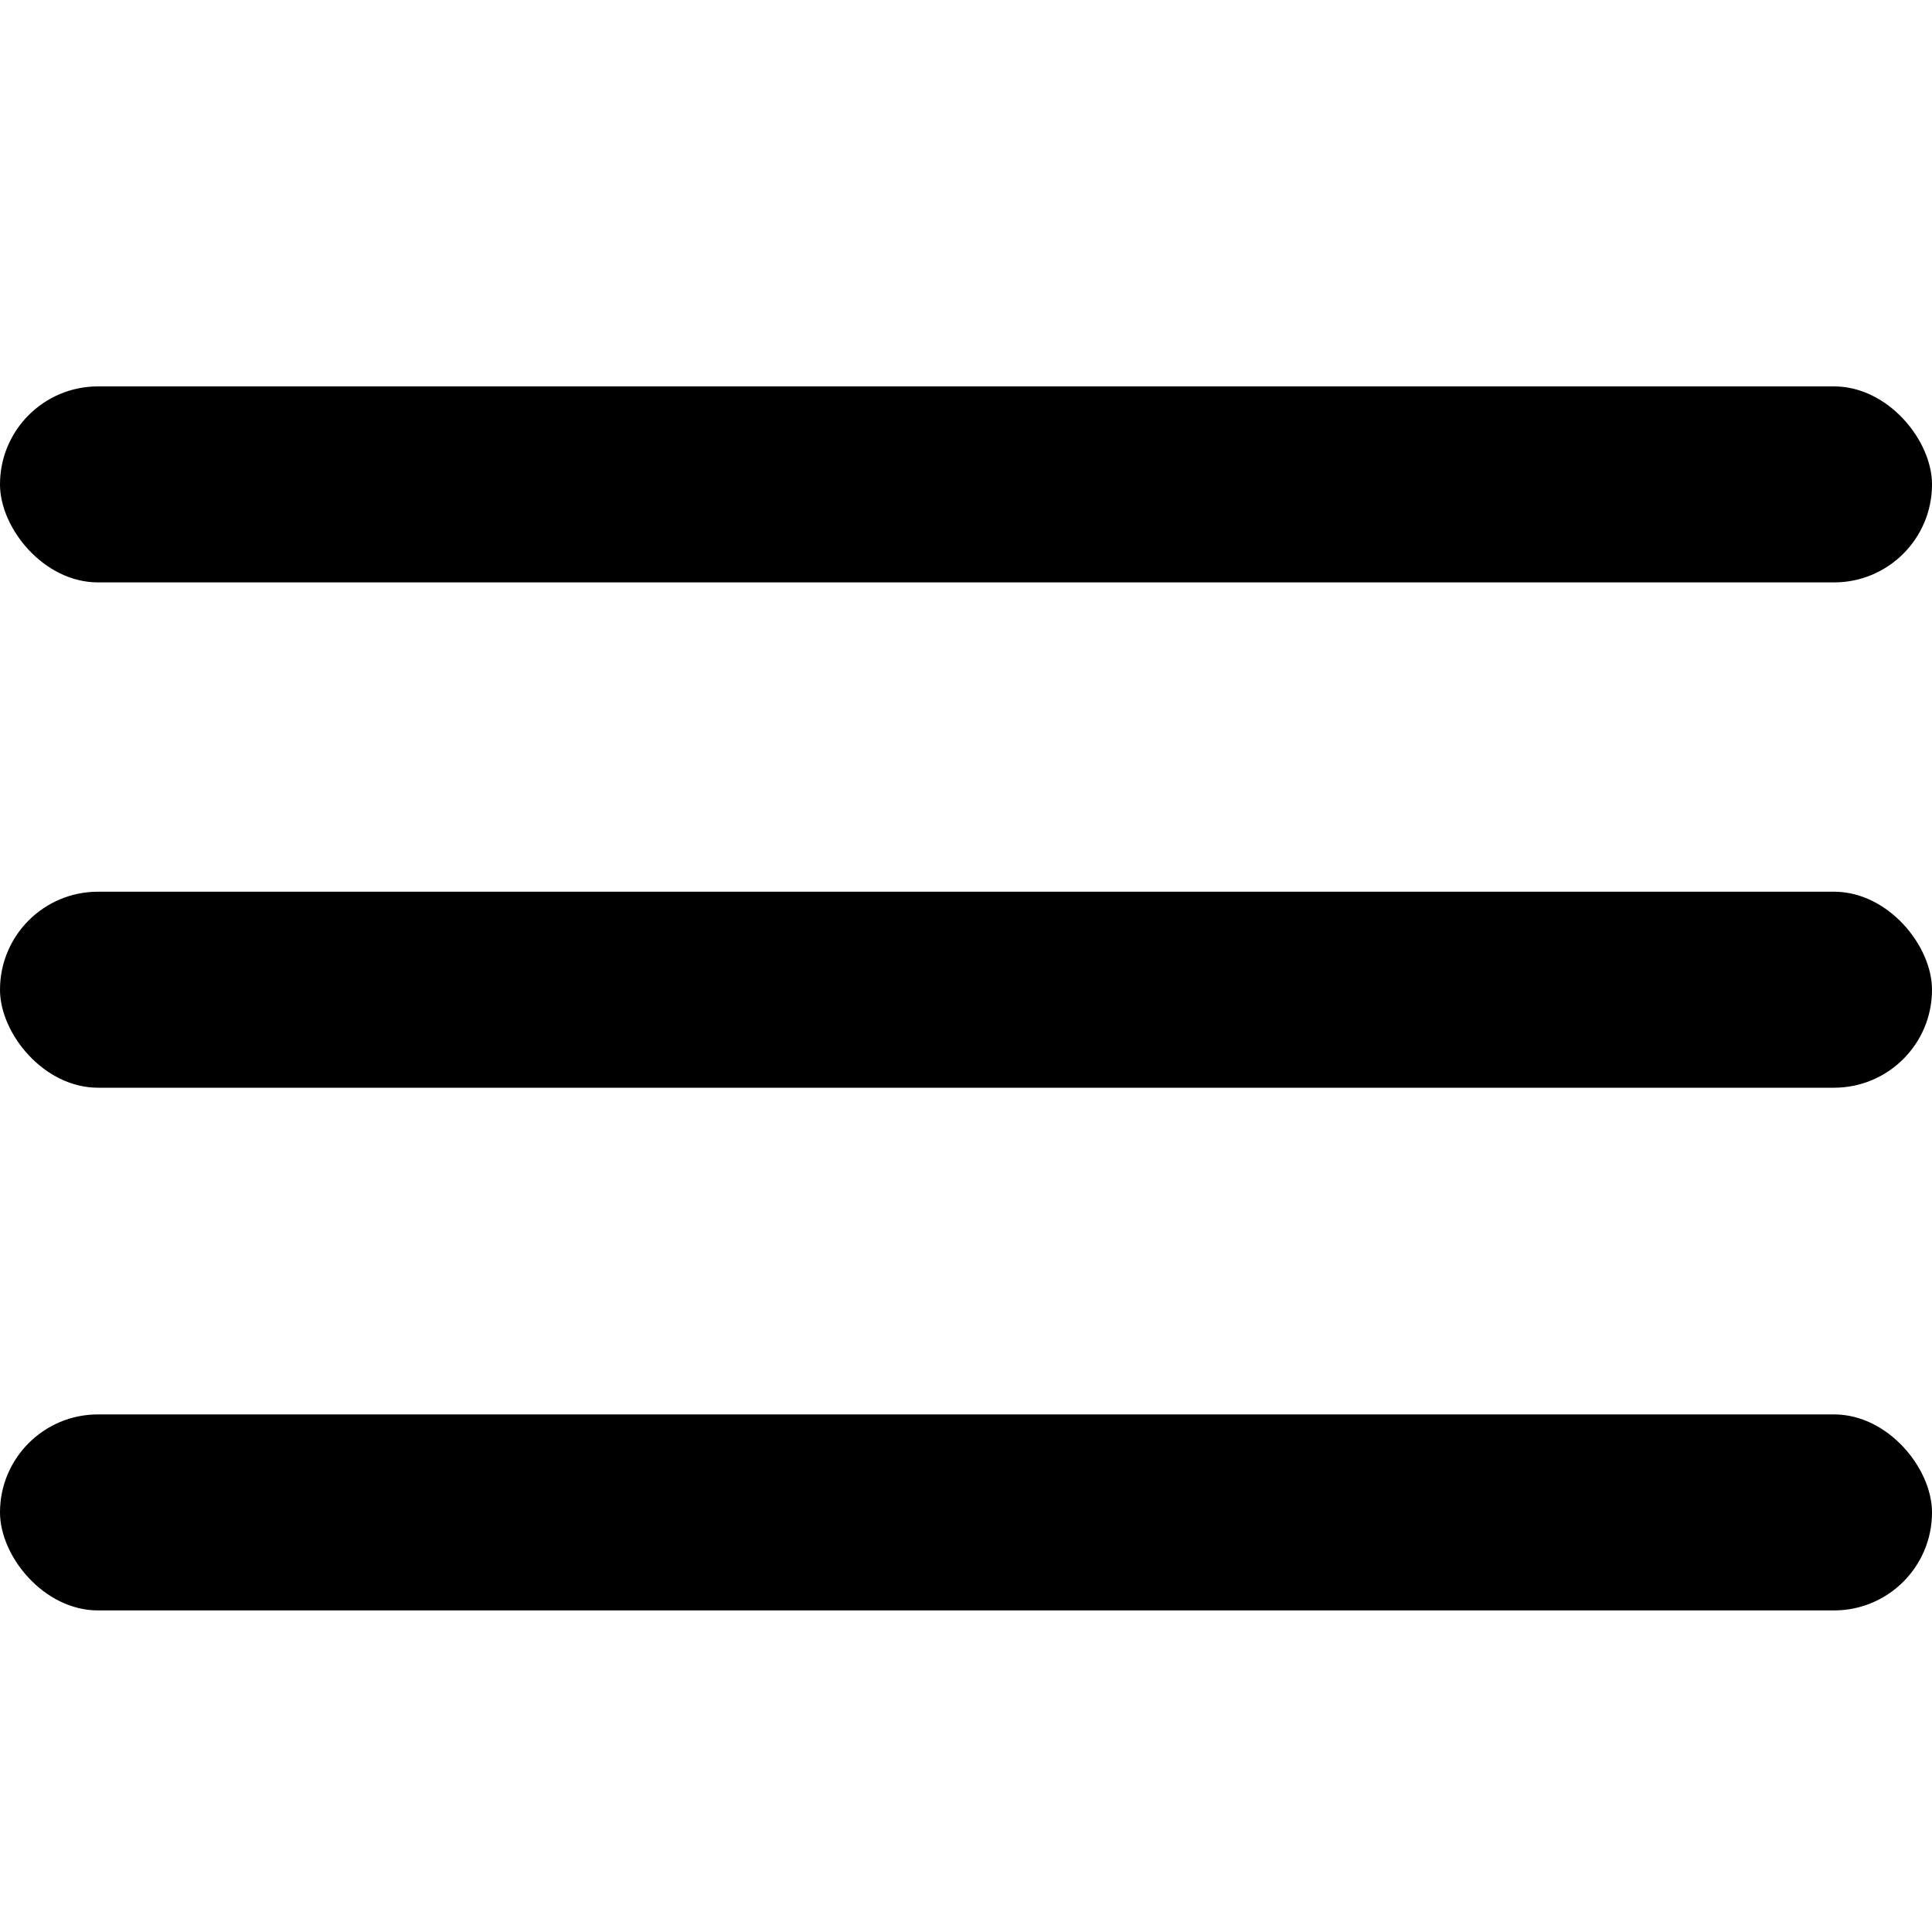
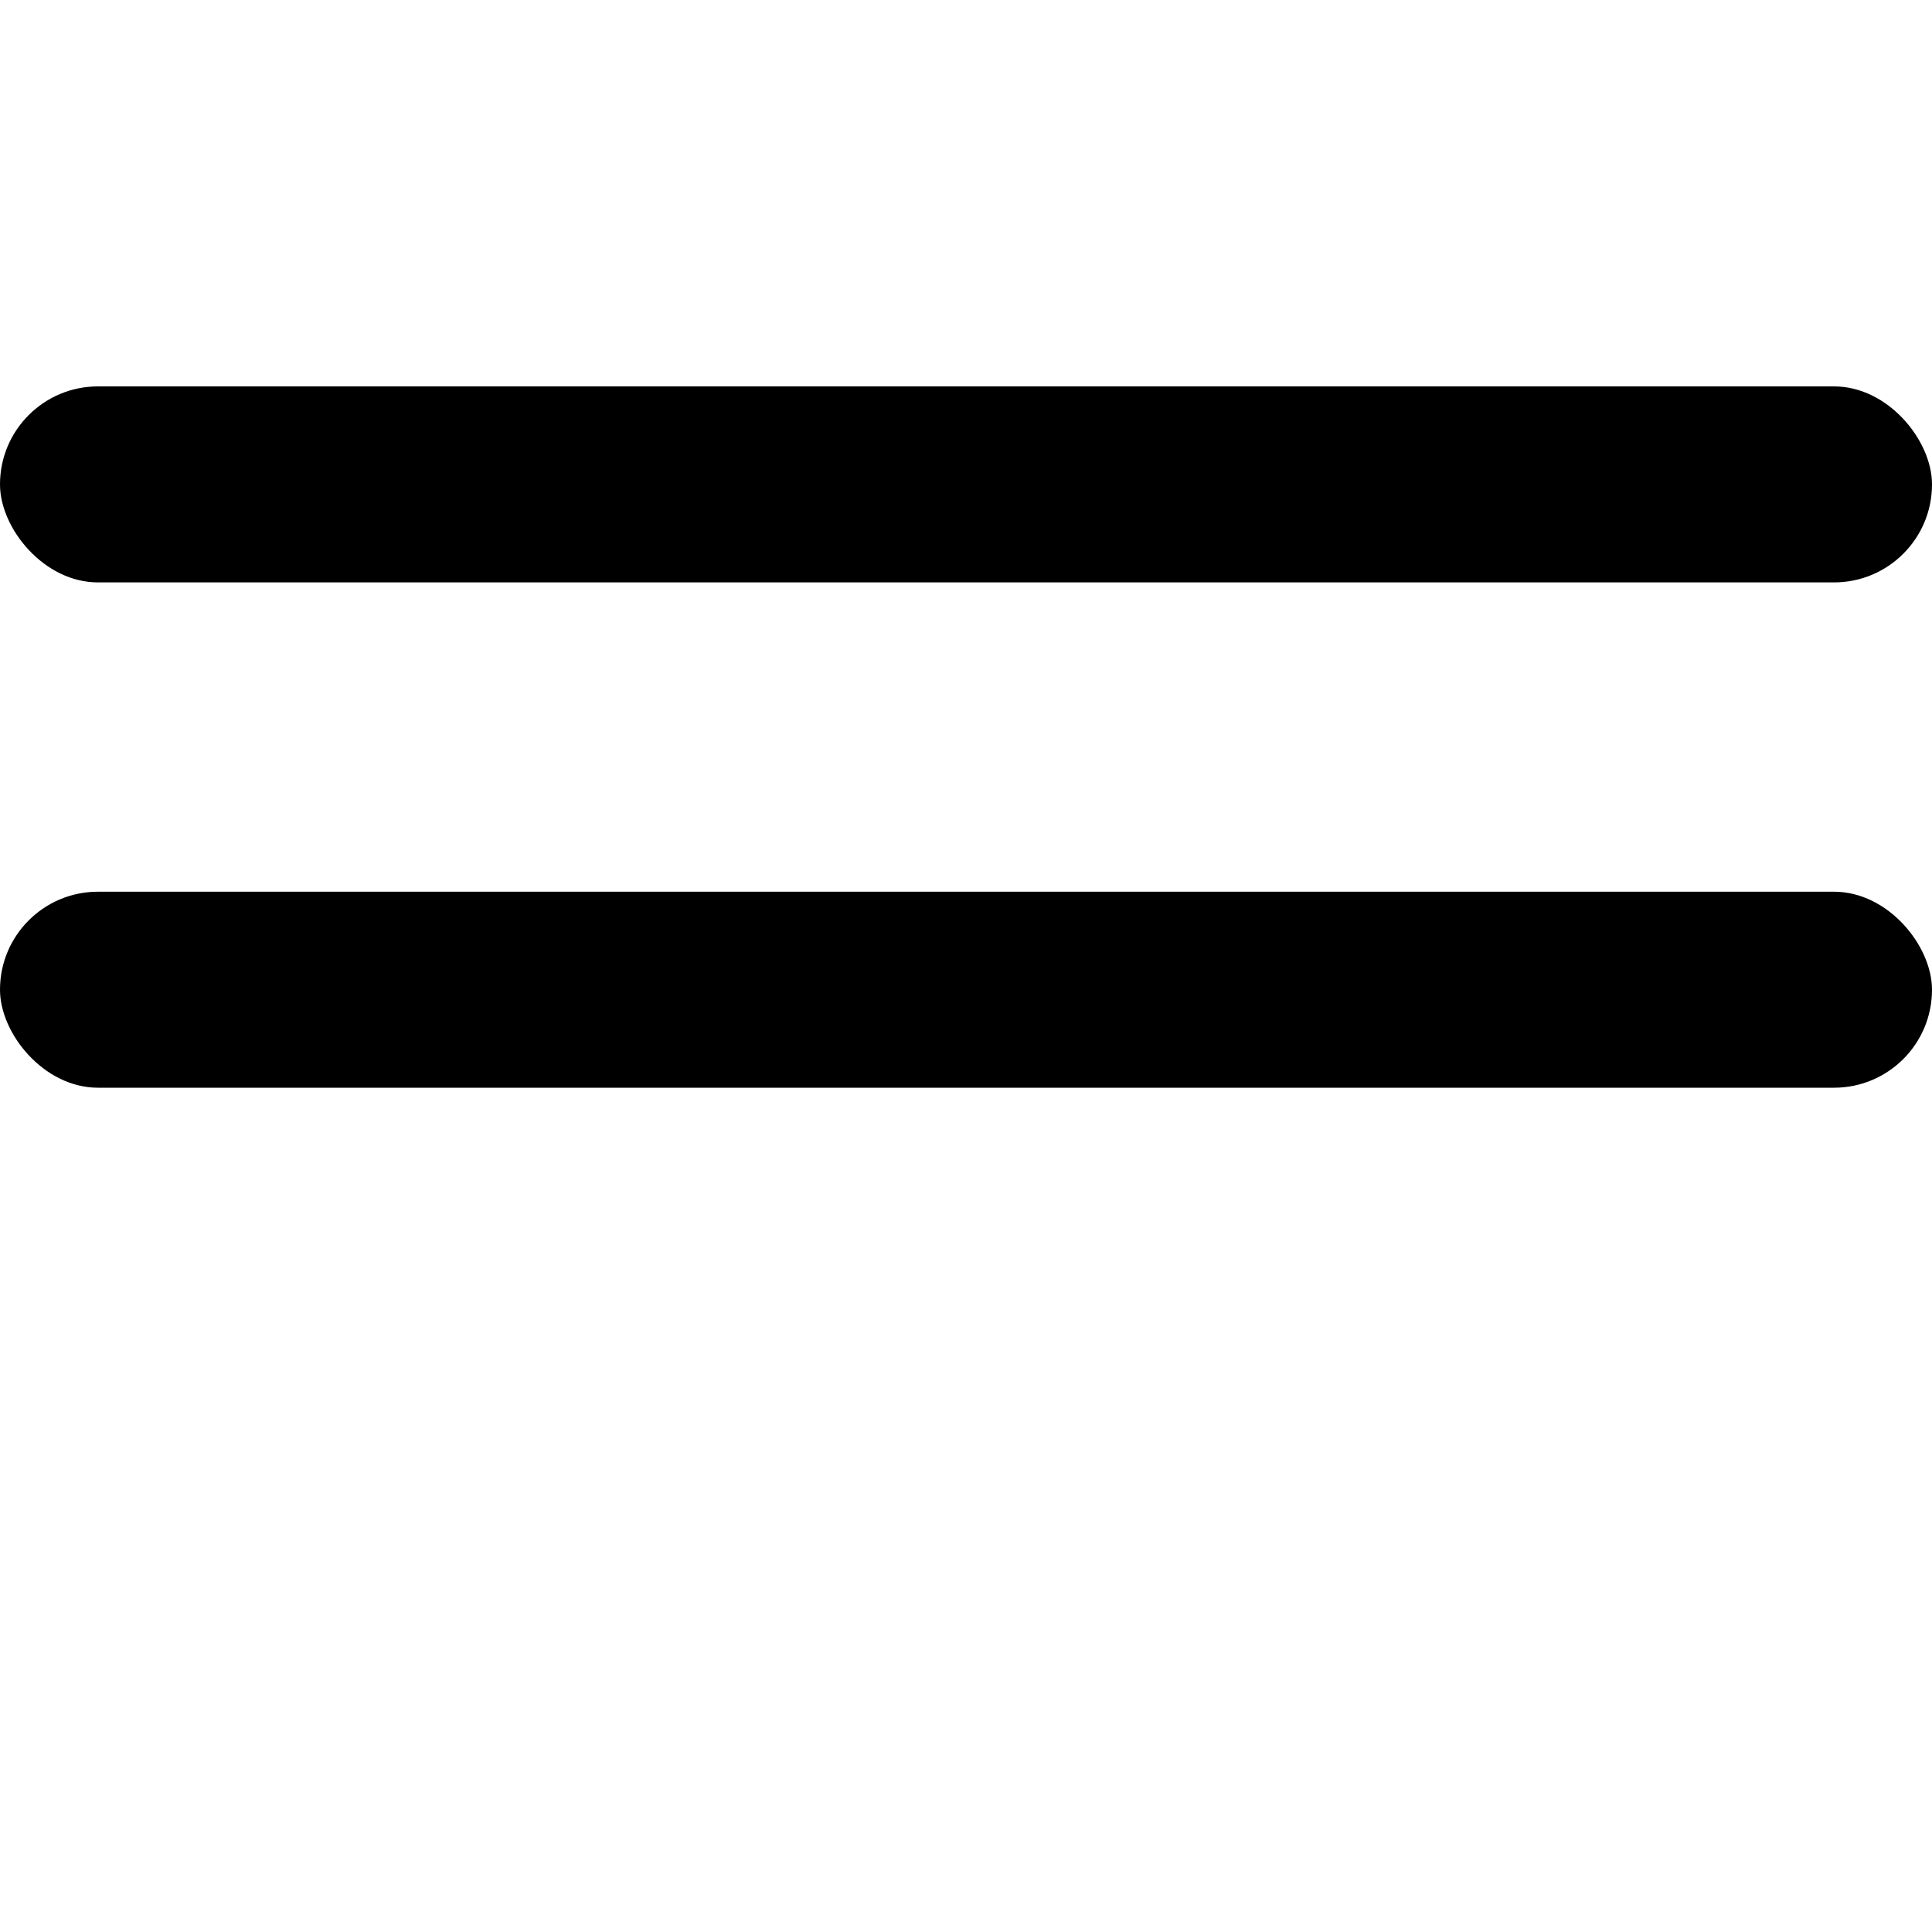
<svg xmlns="http://www.w3.org/2000/svg" width="20" height="20" viewBox="0 0 20 20" fill="none">
  <rect y="4" width="20" height="2.029" rx="1.014" fill="currentColor" />
-   <rect y="14.642" width="20" height="2.029" rx="1.014" fill="currentColor" />
  <rect y="9.231" width="20" height="2.029" rx="1.014" fill="currentColor" />
</svg>